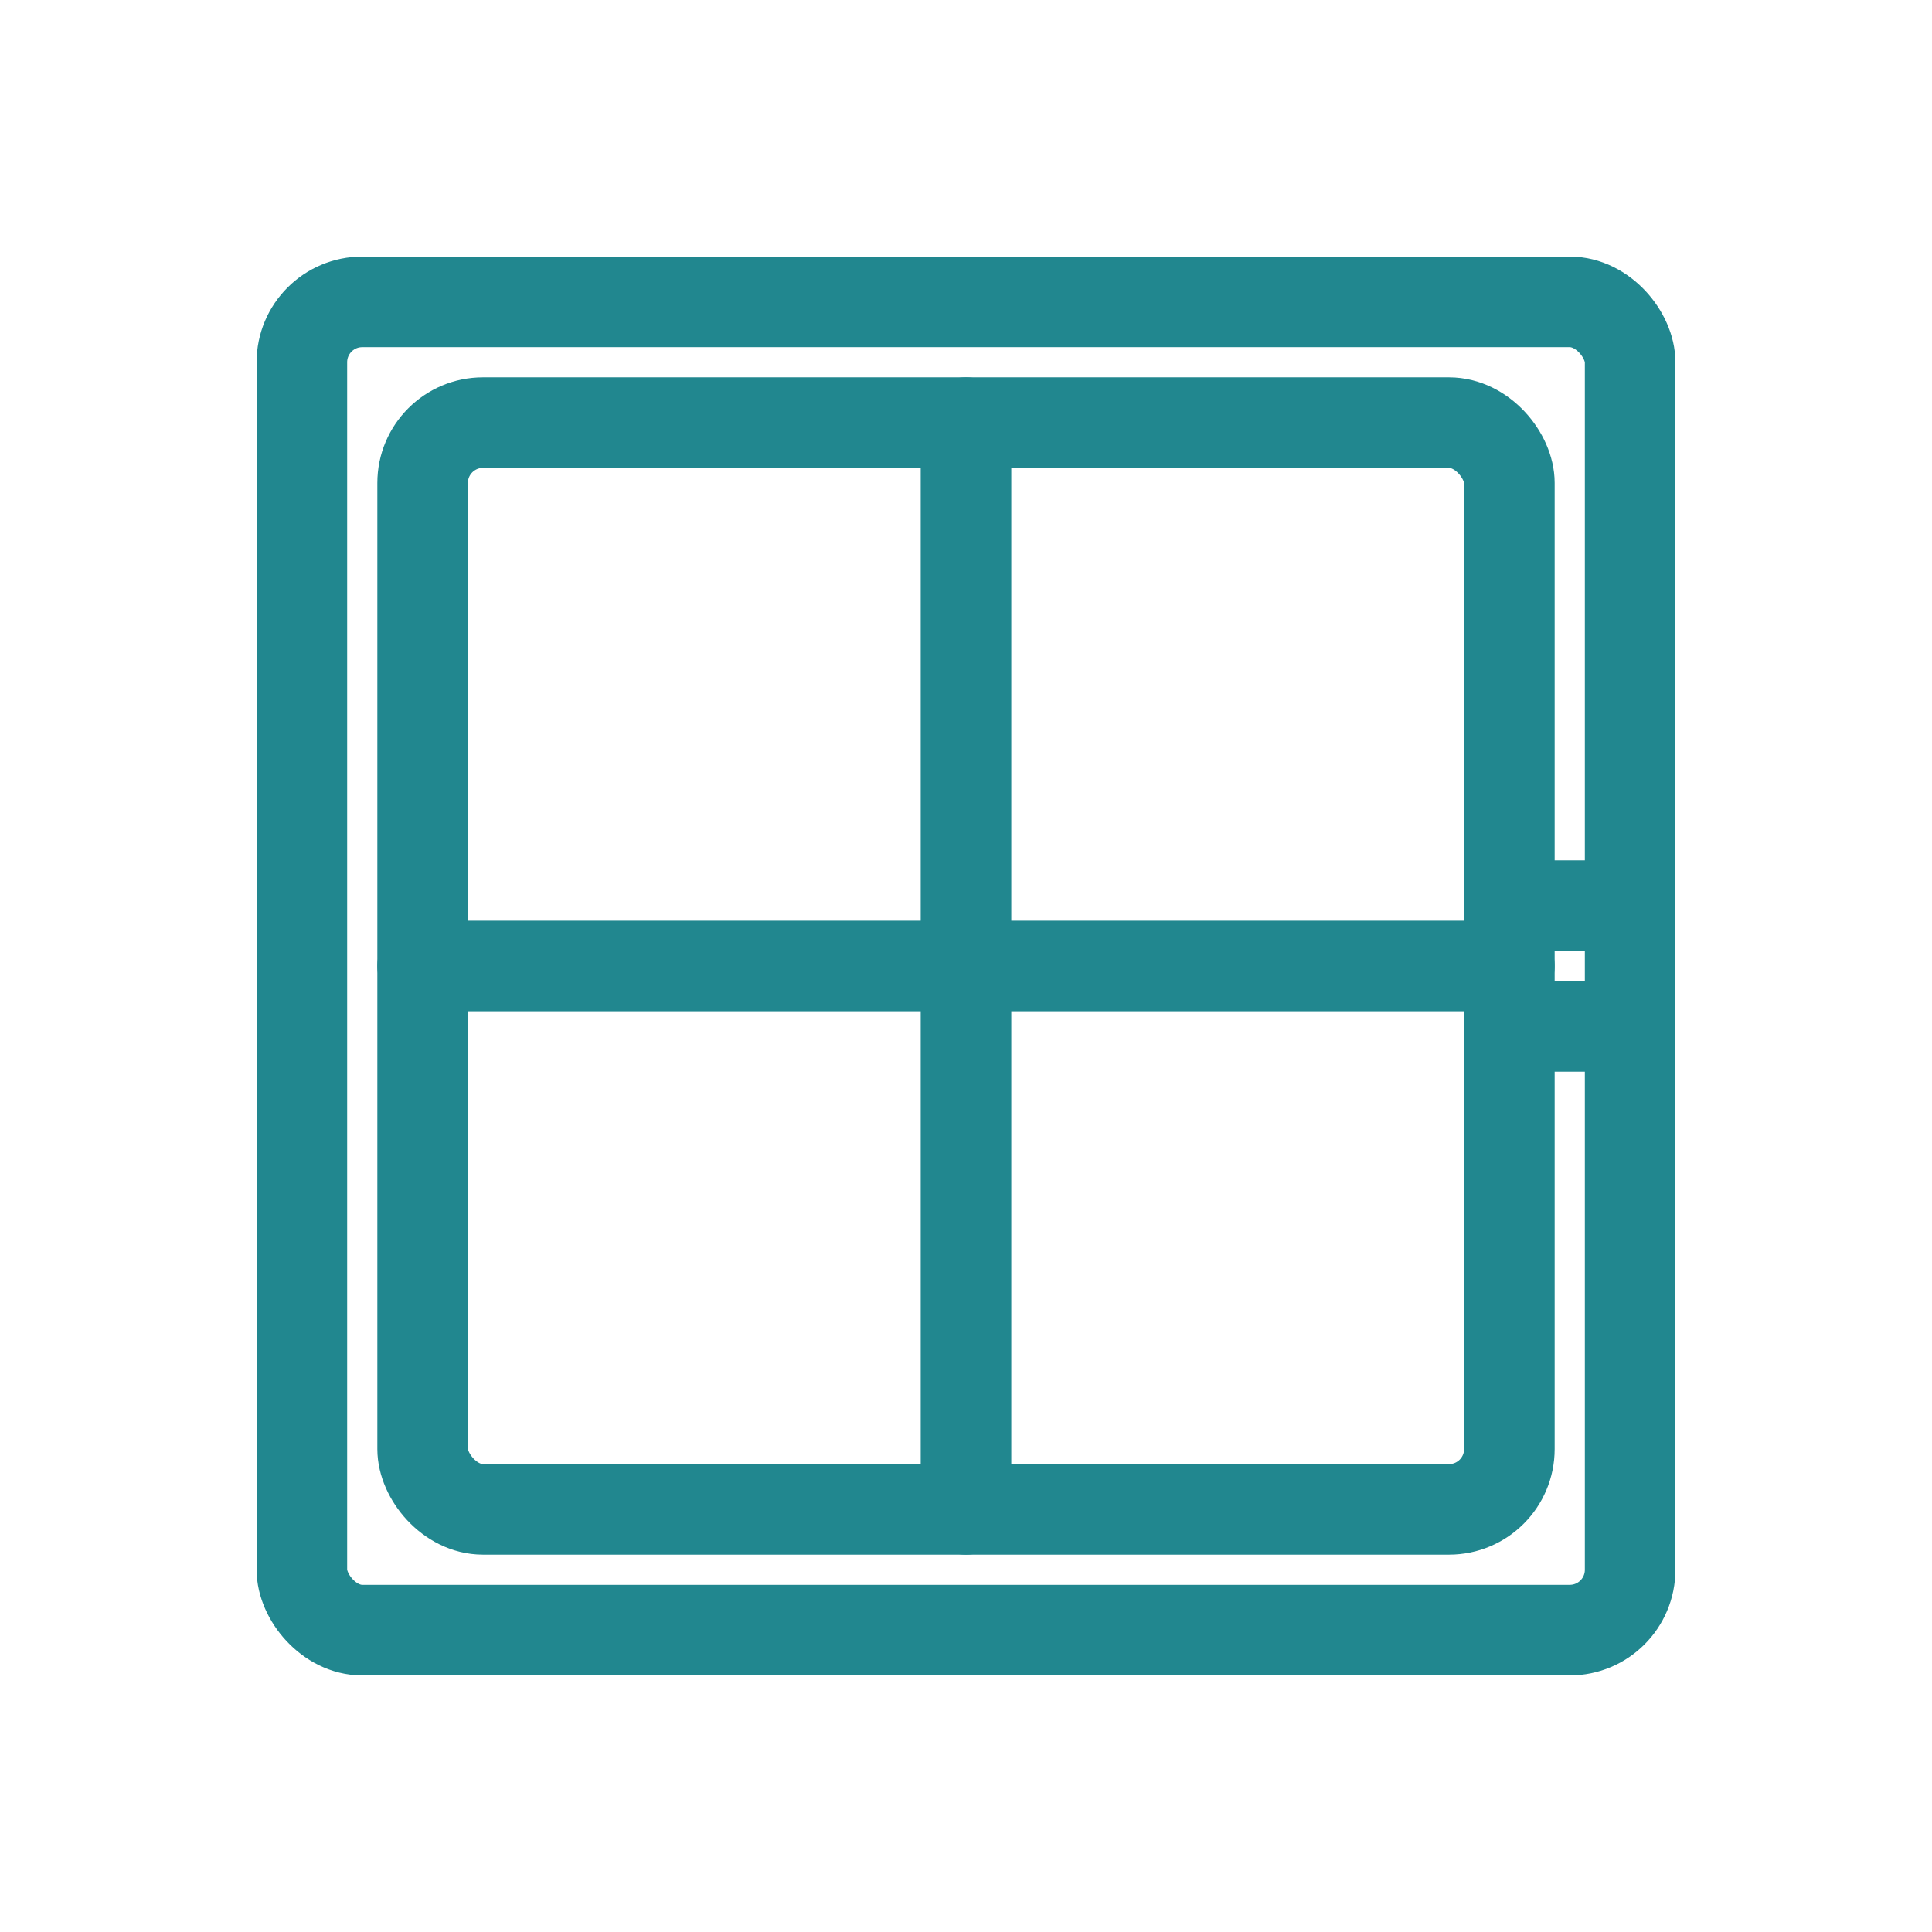
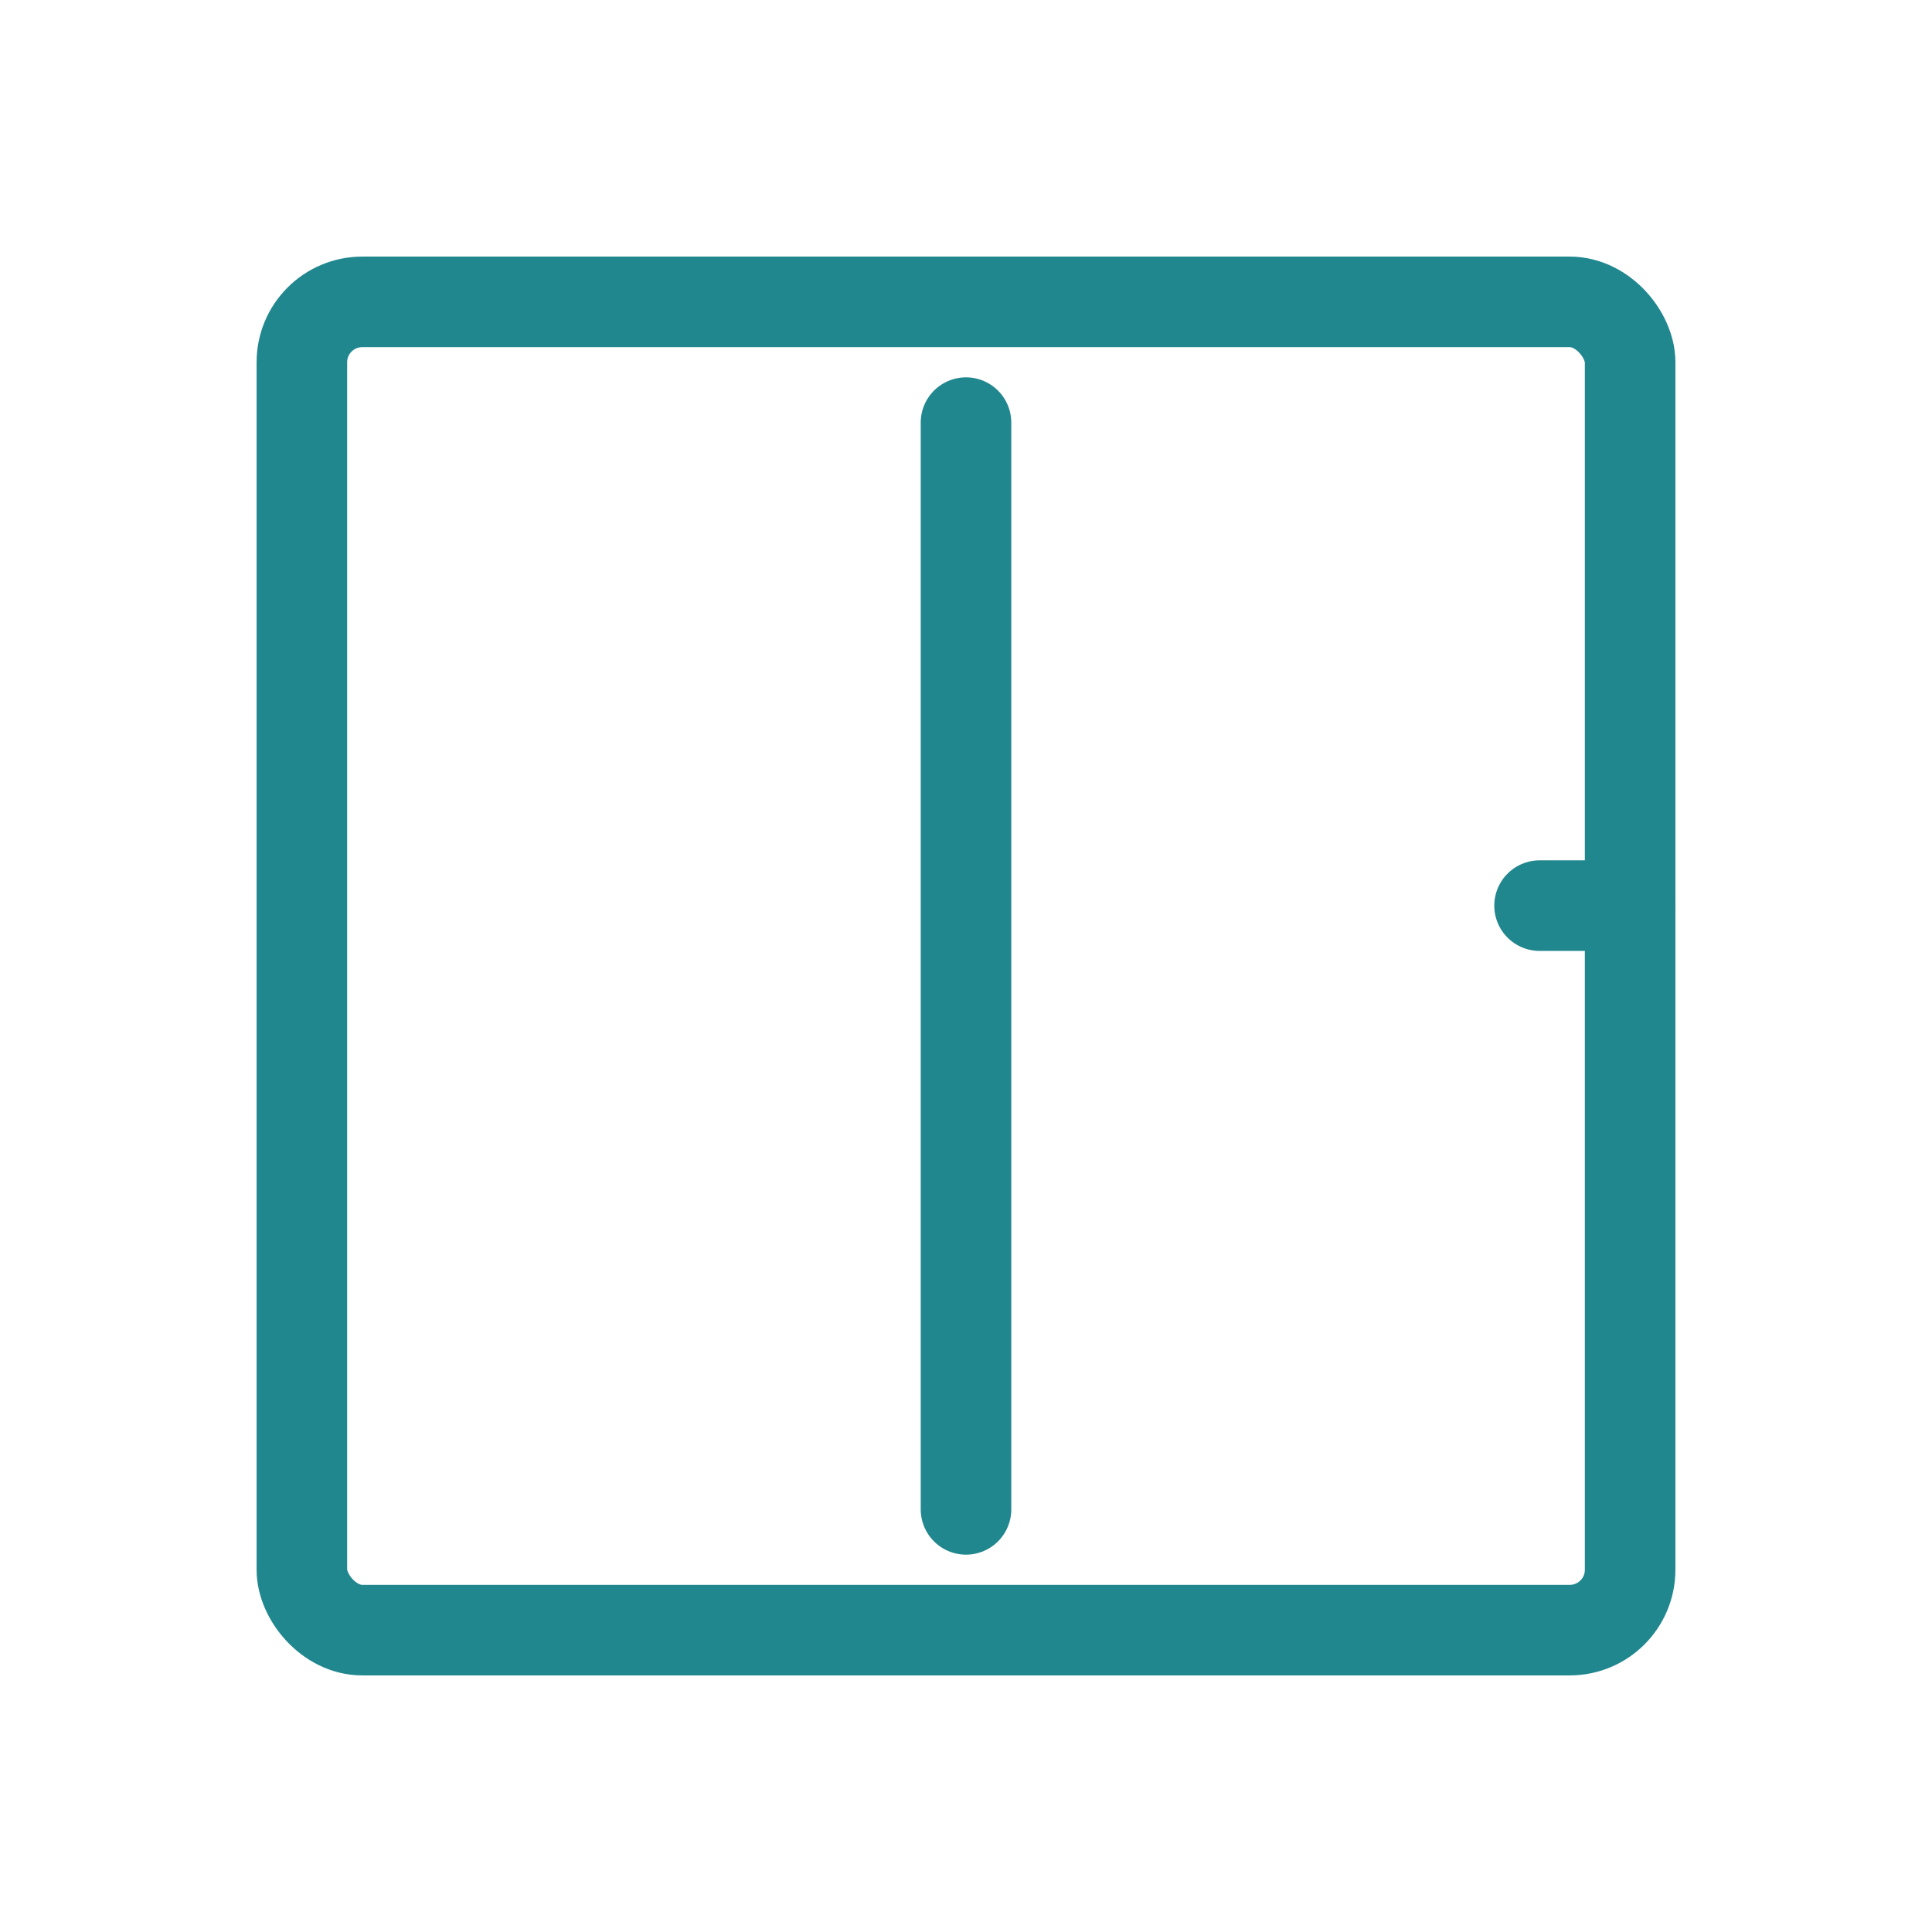
<svg xmlns="http://www.w3.org/2000/svg" width="128" height="128" viewBox="0 0 64 64" fill="none" stroke="#21878f" stroke-width="3" stroke-linecap="round" stroke-linejoin="round" role="img" aria-labelledby="title desc">
  <title id="title">Icon: Fensterreinigung</title>
  <desc id="desc">Ein Fenster mit äußerem Rahmen, vier Scheiben und Griff an der rechten Seite</desc>
  <rect x="10" y="10" width="44" height="44" rx="2" />
-   <rect x="14" y="14" width="36" height="36" rx="2" />
  <line x1="32" y1="14" x2="32" y2="50" />
-   <line x1="14" y1="32" x2="50" y2="32" />
  <line x1="51" y1="30" x2="54" y2="30" />
-   <line x1="51" y1="34" x2="54" y2="34" />
</svg>